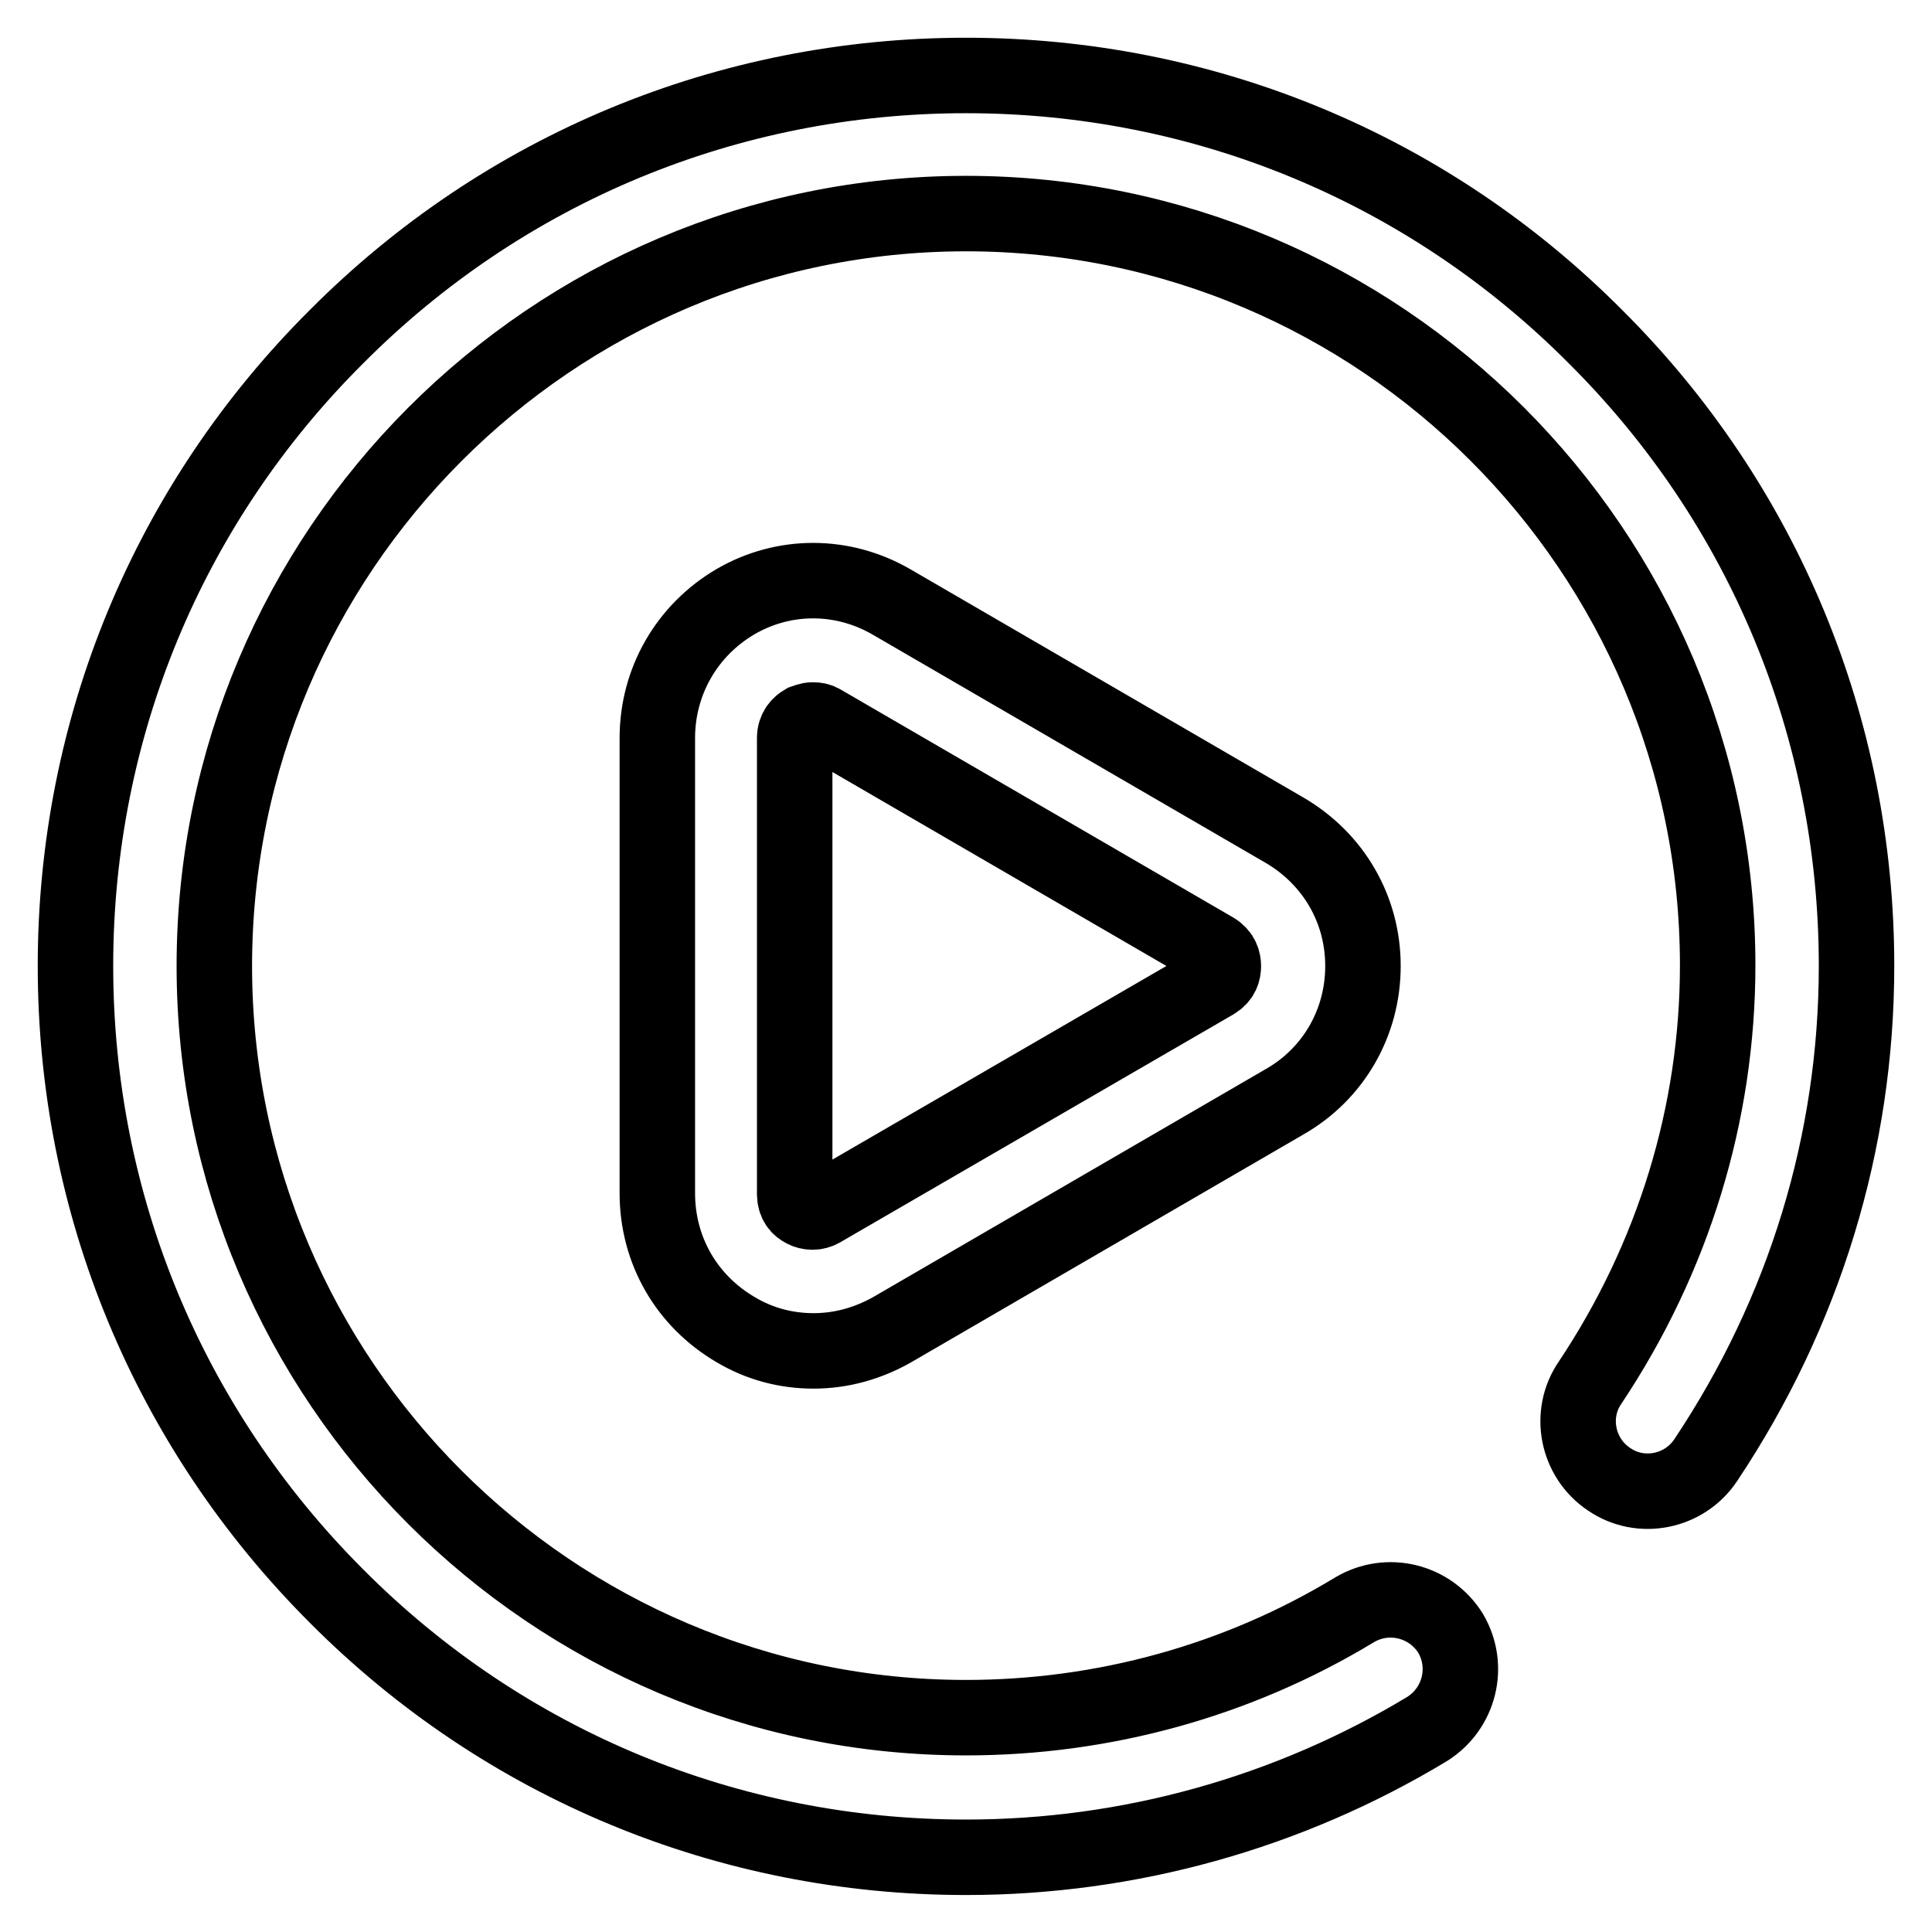
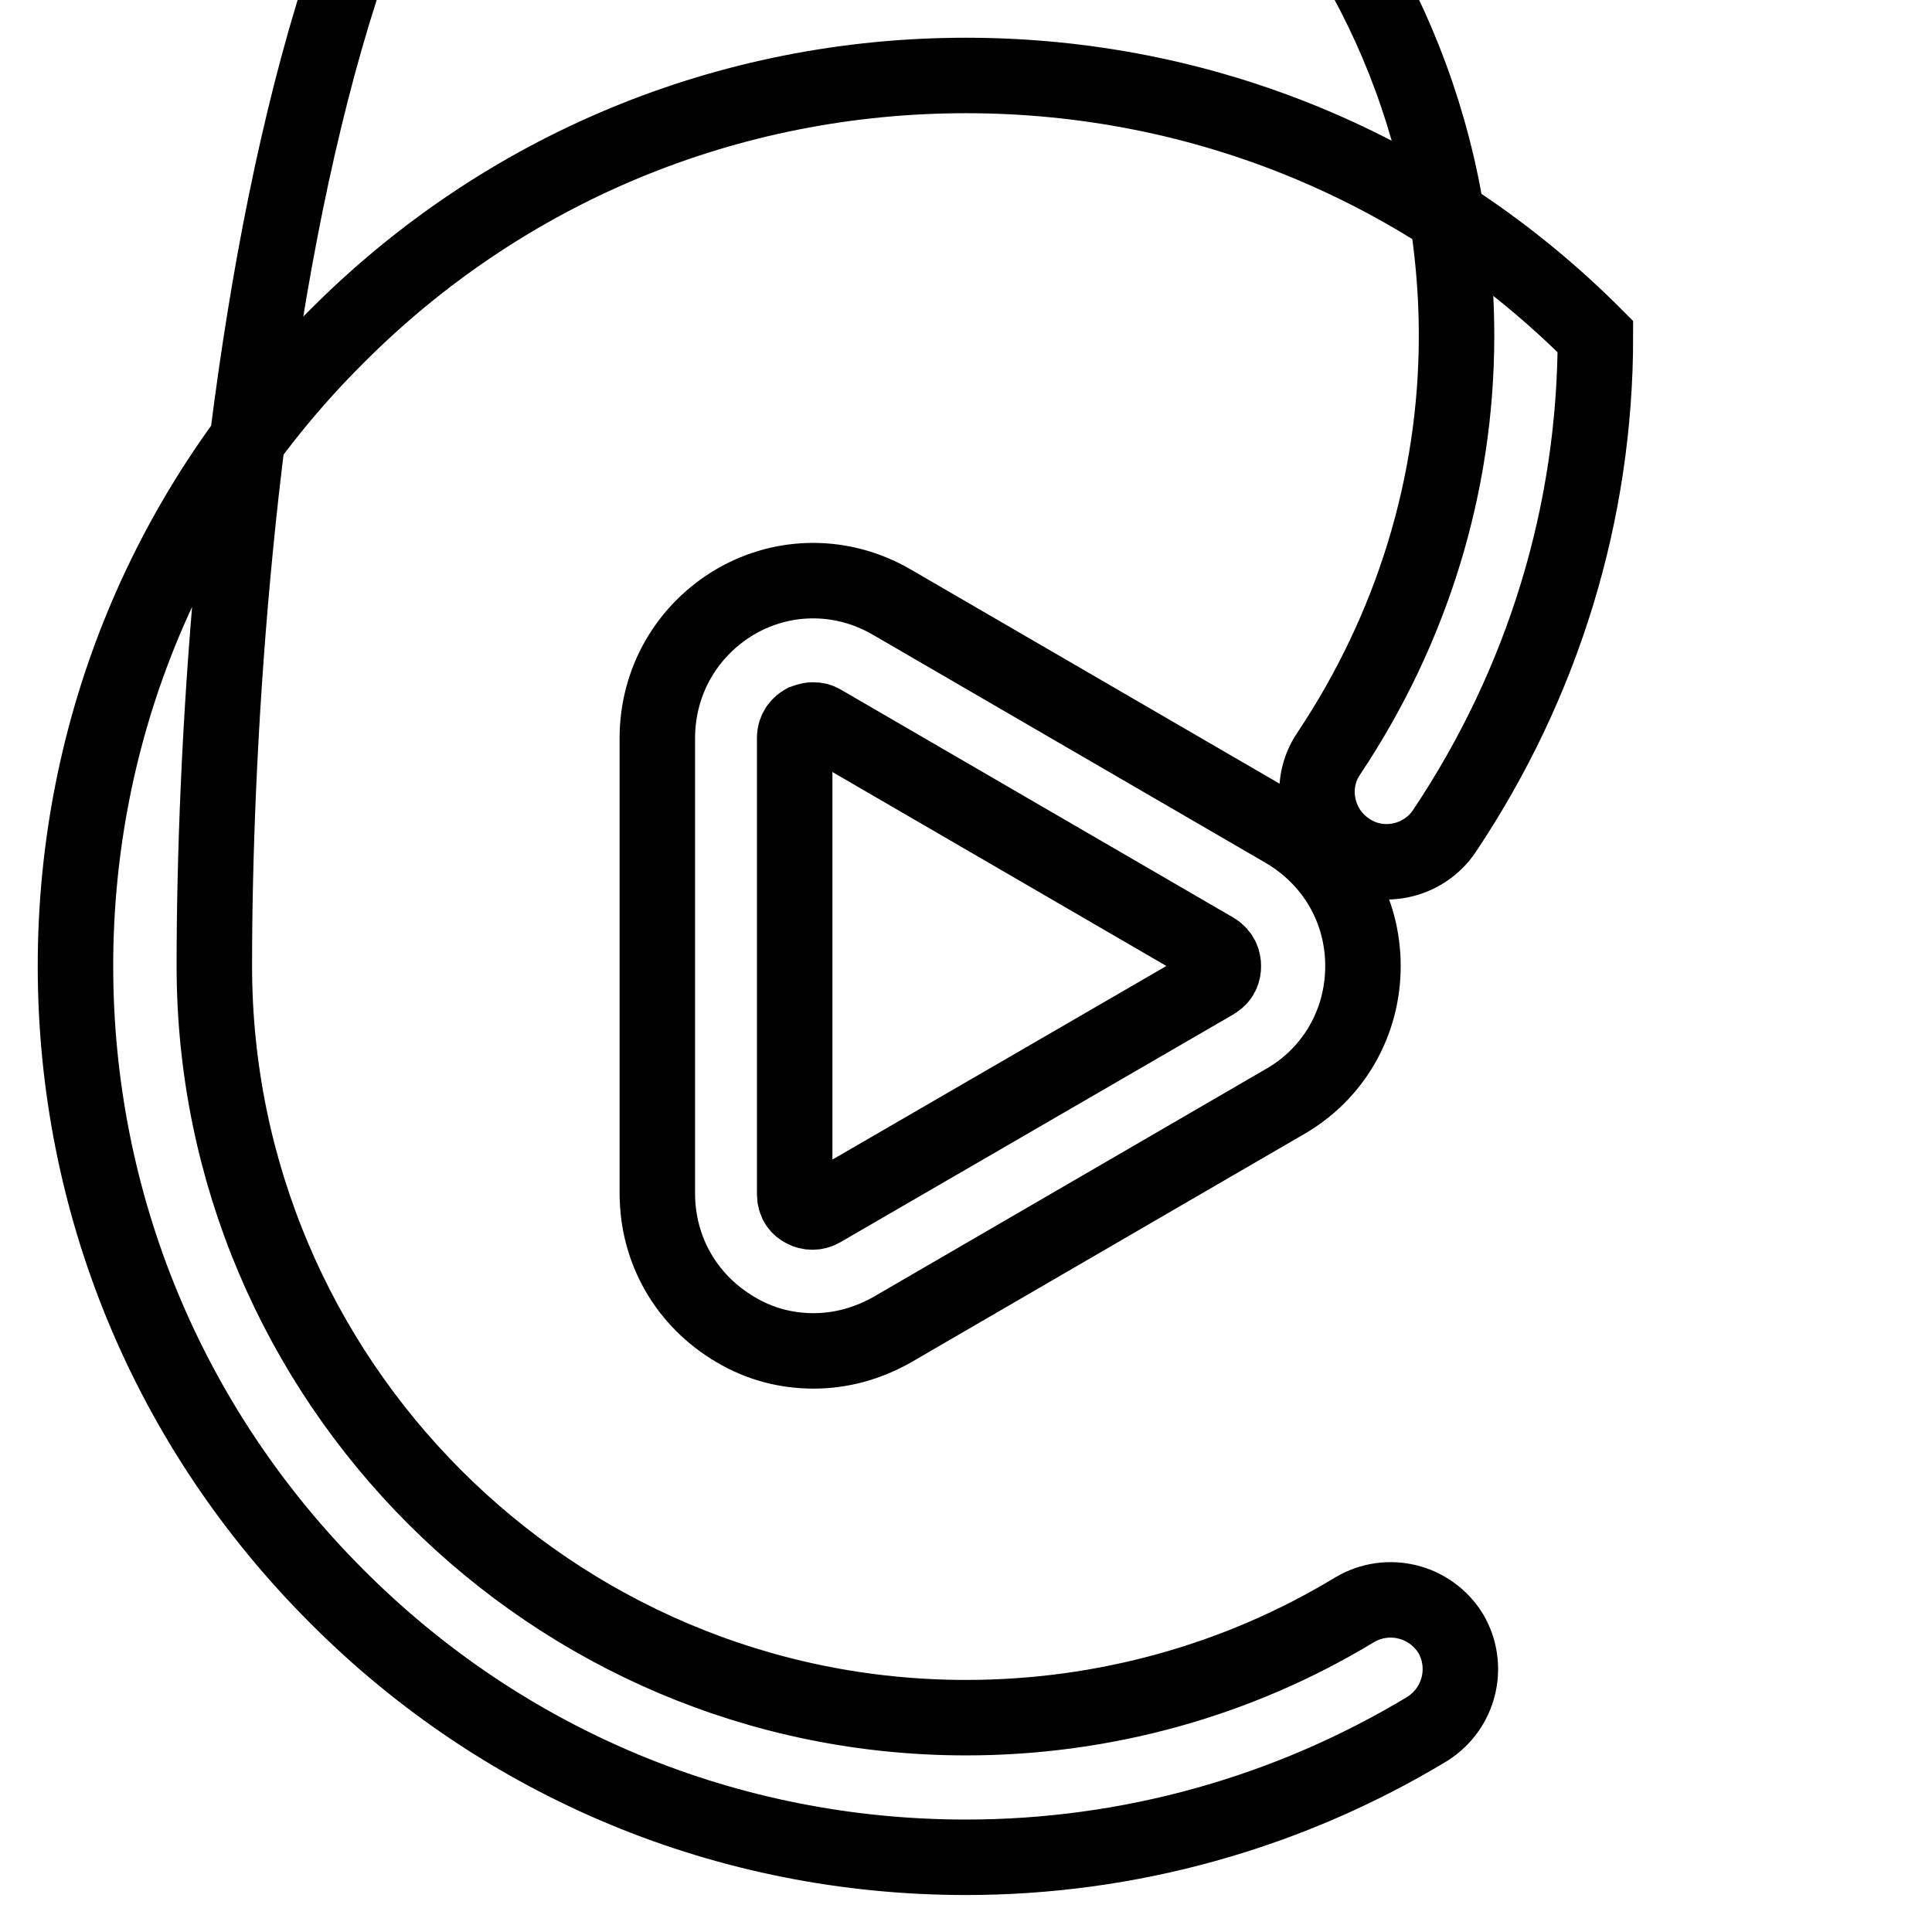
<svg xmlns="http://www.w3.org/2000/svg" version="1.1" x="0px" y="0px" viewBox="0 0 256 256" enable-background="new 0 0 256 256" xml:space="preserve">
  <g>
-     <path stroke-width="10" fill-opacity="0" stroke="#000000" d="M211.4,44.6C233.7,66.8,246,96.5,246,128c0,23.3-6.9,45.9-20,65.5c-2.8,4.2-8.6,5.4-12.8,2.5 c-4.2-2.8-5.4-8.6-2.5-12.8c11-16.5,16.9-35.6,16.9-55.3c0-54.9-44.7-99.6-99.6-99.6S28.4,73.1,28.4,128s44.7,99.6,99.6,99.6 c18.2,0,36-4.9,51.5-14.3c4.4-2.6,10-1.2,12.7,3.1c2.6,4.4,1.2,10-3.1,12.7c-18.4,11.1-39.5,17-61.1,17 c-31.5,0-61.2-12.3-83.4-34.6C22.3,189.2,10,159.5,10,128c0-31.5,12.3-61.2,34.6-83.4C66.8,22.3,96.5,10,128,10 C159.5,10,189.2,22.3,211.4,44.6z M118.2,79.8l52,30.2c6.5,3.8,10.4,10.5,10.4,18c0,7.5-3.9,14.3-10.4,18l-52,30.2 c-3.2,1.8-6.7,2.8-10.4,2.8c-3.6,0-7.1-0.9-10.3-2.8c-6.5-3.8-10.4-10.5-10.4-18.1V97.8c0-7.5,3.9-14.3,10.4-18.1 C103.9,76,111.7,76,118.2,79.8L118.2,79.8z M160.9,130.1c1-0.6,1.2-1.4,1.2-2.1c0-0.6-0.2-1.5-1.2-2.1l-52-30.2 c-0.3-0.2-0.7-0.3-1.2-0.3c-0.5,0-0.9,0.2-1.2,0.3c-0.5,0.3-1.2,0.9-1.2,2.1v60.4c0,1.2,0.6,1.8,1.2,2.1c0.7,0.4,1.6,0.4,2.3,0 L160.9,130.1z" />
+     <path stroke-width="10" fill-opacity="0" stroke="#000000" d="M211.4,44.6c0,23.3-6.9,45.9-20,65.5c-2.8,4.2-8.6,5.4-12.8,2.5 c-4.2-2.8-5.4-8.6-2.5-12.8c11-16.5,16.9-35.6,16.9-55.3c0-54.9-44.7-99.6-99.6-99.6S28.4,73.1,28.4,128s44.7,99.6,99.6,99.6 c18.2,0,36-4.9,51.5-14.3c4.4-2.6,10-1.2,12.7,3.1c2.6,4.4,1.2,10-3.1,12.7c-18.4,11.1-39.5,17-61.1,17 c-31.5,0-61.2-12.3-83.4-34.6C22.3,189.2,10,159.5,10,128c0-31.5,12.3-61.2,34.6-83.4C66.8,22.3,96.5,10,128,10 C159.5,10,189.2,22.3,211.4,44.6z M118.2,79.8l52,30.2c6.5,3.8,10.4,10.5,10.4,18c0,7.5-3.9,14.3-10.4,18l-52,30.2 c-3.2,1.8-6.7,2.8-10.4,2.8c-3.6,0-7.1-0.9-10.3-2.8c-6.5-3.8-10.4-10.5-10.4-18.1V97.8c0-7.5,3.9-14.3,10.4-18.1 C103.9,76,111.7,76,118.2,79.8L118.2,79.8z M160.9,130.1c1-0.6,1.2-1.4,1.2-2.1c0-0.6-0.2-1.5-1.2-2.1l-52-30.2 c-0.3-0.2-0.7-0.3-1.2-0.3c-0.5,0-0.9,0.2-1.2,0.3c-0.5,0.3-1.2,0.9-1.2,2.1v60.4c0,1.2,0.6,1.8,1.2,2.1c0.7,0.4,1.6,0.4,2.3,0 L160.9,130.1z" />
  </g>
</svg>